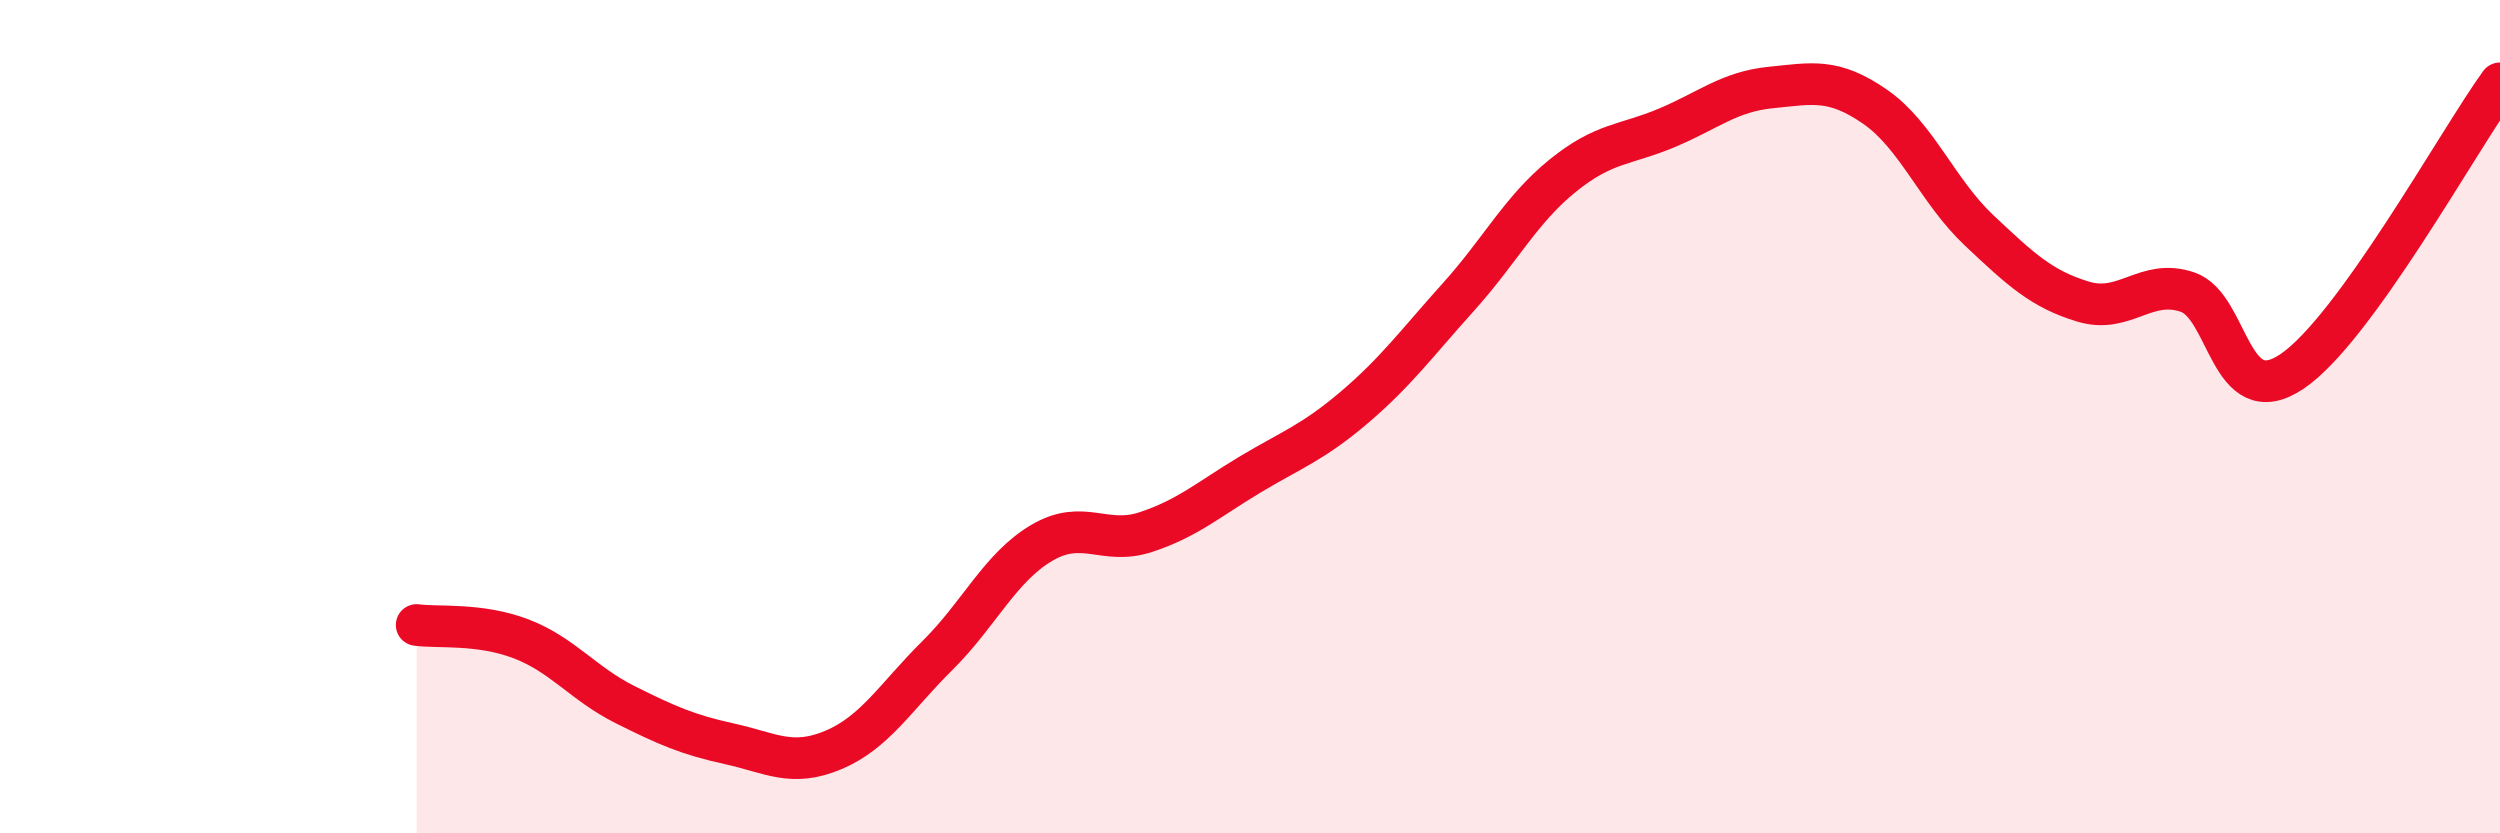
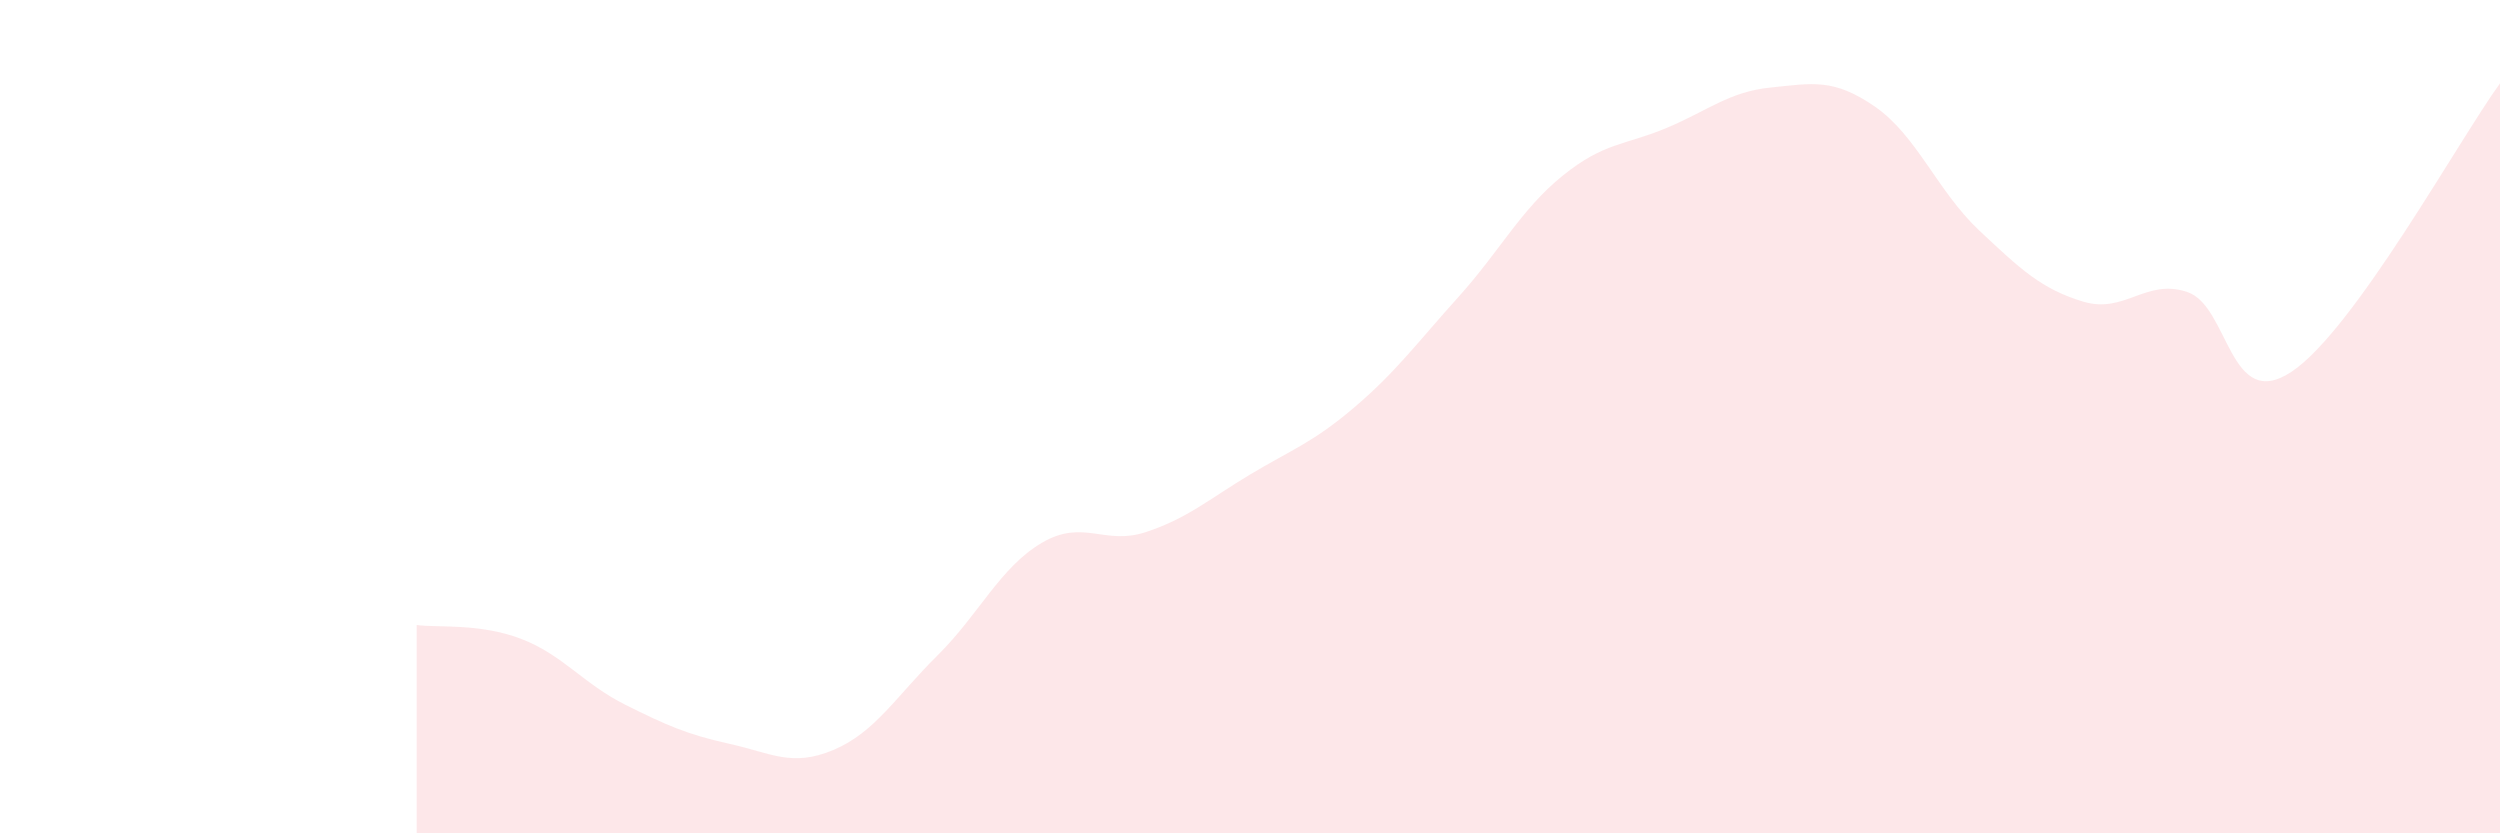
<svg xmlns="http://www.w3.org/2000/svg" width="60" height="20" viewBox="0 0 60 20">
  <path d="M 10,15 C 10.5,15.07 11.5,14.95 12.5,15.33 C 13.5,15.71 14,16.41 15,16.91 C 16,17.41 16.5,17.63 17.5,17.85 C 18.5,18.07 19,18.42 20,18 C 21,17.58 21.5,16.72 22.5,15.73 C 23.5,14.74 24,13.62 25,13.03 C 26,12.44 26.5,13.1 27.5,12.77 C 28.5,12.44 29,11.99 30,11.39 C 31,10.79 31.5,10.63 32.5,9.78 C 33.5,8.93 34,8.24 35,7.13 C 36,6.02 36.5,5.03 37.5,4.22 C 38.5,3.41 39,3.49 40,3.07 C 41,2.65 41.5,2.2 42.5,2.1 C 43.5,2 44,1.87 45,2.56 C 46,3.25 46.5,4.59 47.5,5.53 C 48.5,6.47 49,6.94 50,7.24 C 51,7.54 51.5,6.67 52.5,7.01 C 53.5,7.35 53.5,9.92 55,8.92 C 56.5,7.92 59,3.38 60,2L60 20L10 20Z" fill="#EB0A25" opacity="0.1" stroke-linecap="round" stroke-linejoin="round" />
-   <path d="M 10,15 C 10.5,15.07 11.5,14.95 12.5,15.33 C 13.5,15.71 14,16.41 15,16.91 C 16,17.41 16.5,17.63 17.5,17.85 C 18.5,18.07 19,18.42 20,18 C 21,17.58 21.5,16.72 22.5,15.73 C 23.5,14.74 24,13.62 25,13.03 C 26,12.44 26.5,13.1 27.5,12.77 C 28.5,12.44 29,11.99 30,11.39 C 31,10.79 31.5,10.63 32.5,9.78 C 33.5,8.93 34,8.24 35,7.13 C 36,6.02 36.5,5.03 37.5,4.22 C 38.5,3.41 39,3.49 40,3.07 C 41,2.65 41.5,2.2 42.5,2.1 C 43.5,2 44,1.87 45,2.56 C 46,3.25 46.5,4.59 47.5,5.53 C 48.5,6.47 49,6.94 50,7.24 C 51,7.54 51.5,6.67 52.5,7.01 C 53.5,7.35 53.5,9.92 55,8.92 C 56.5,7.92 59,3.38 60,2" stroke="#EB0A25" stroke-width="1" fill="none" stroke-linecap="round" stroke-linejoin="round" />
</svg>